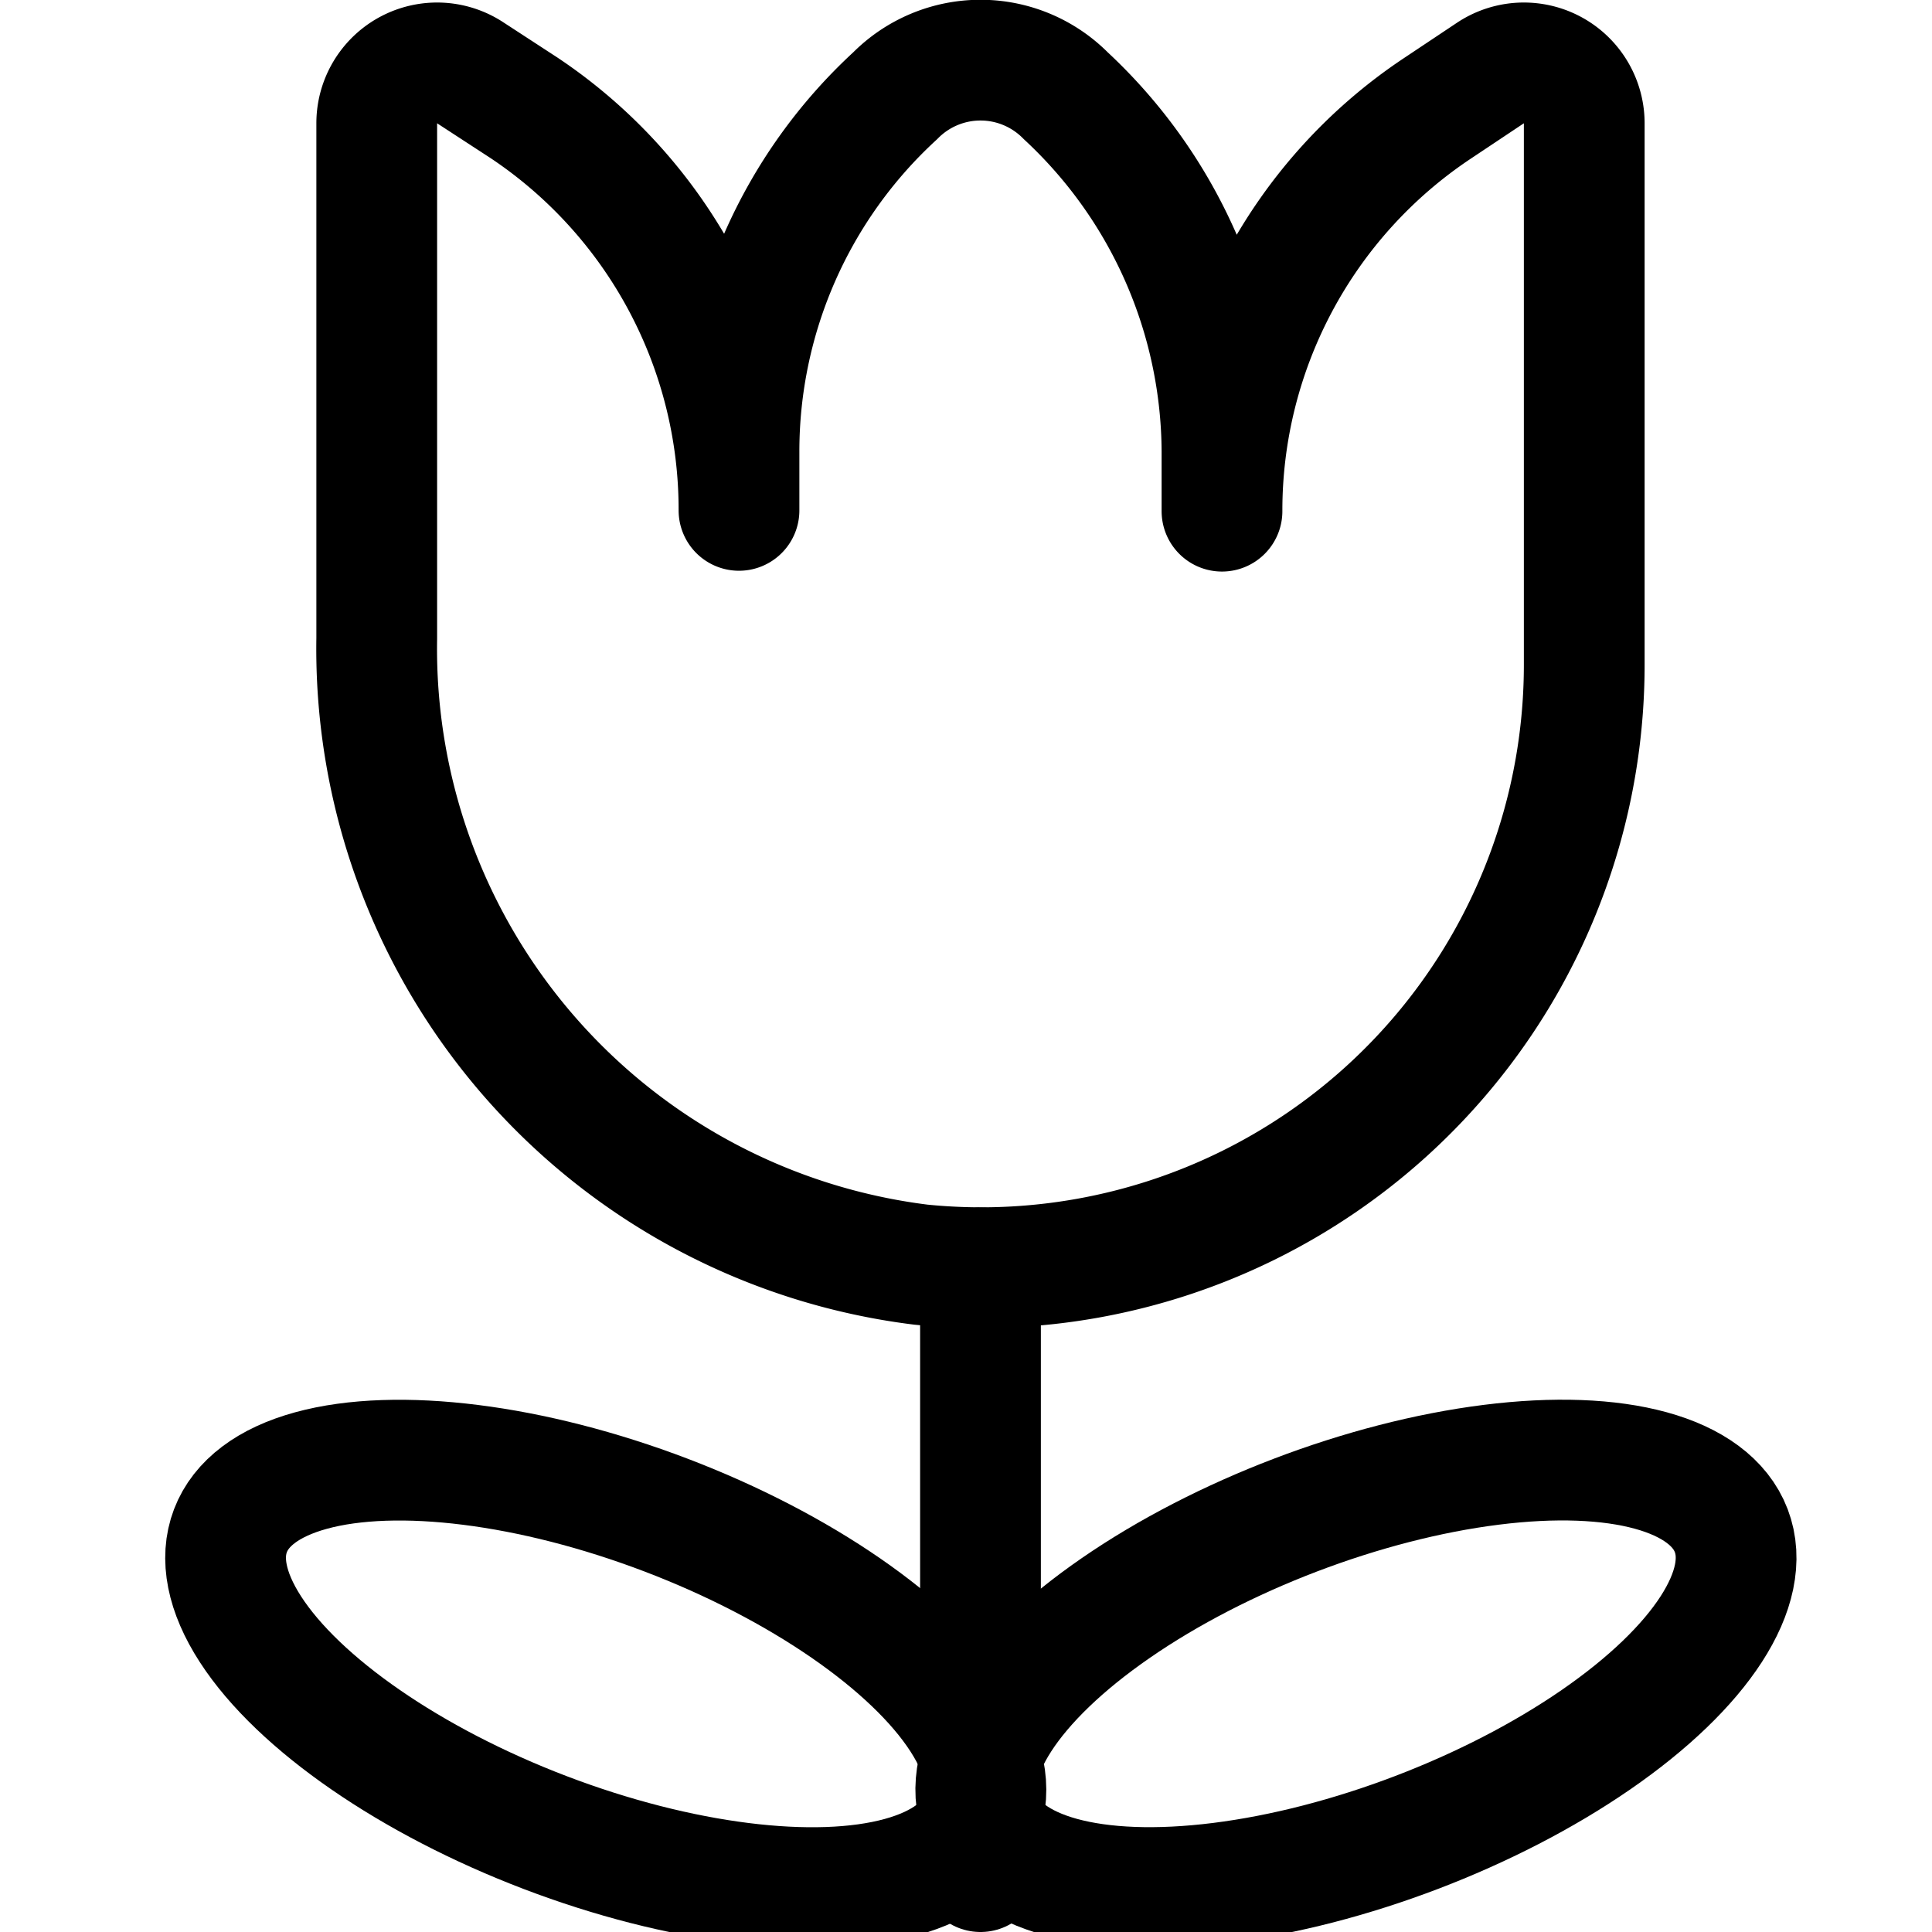
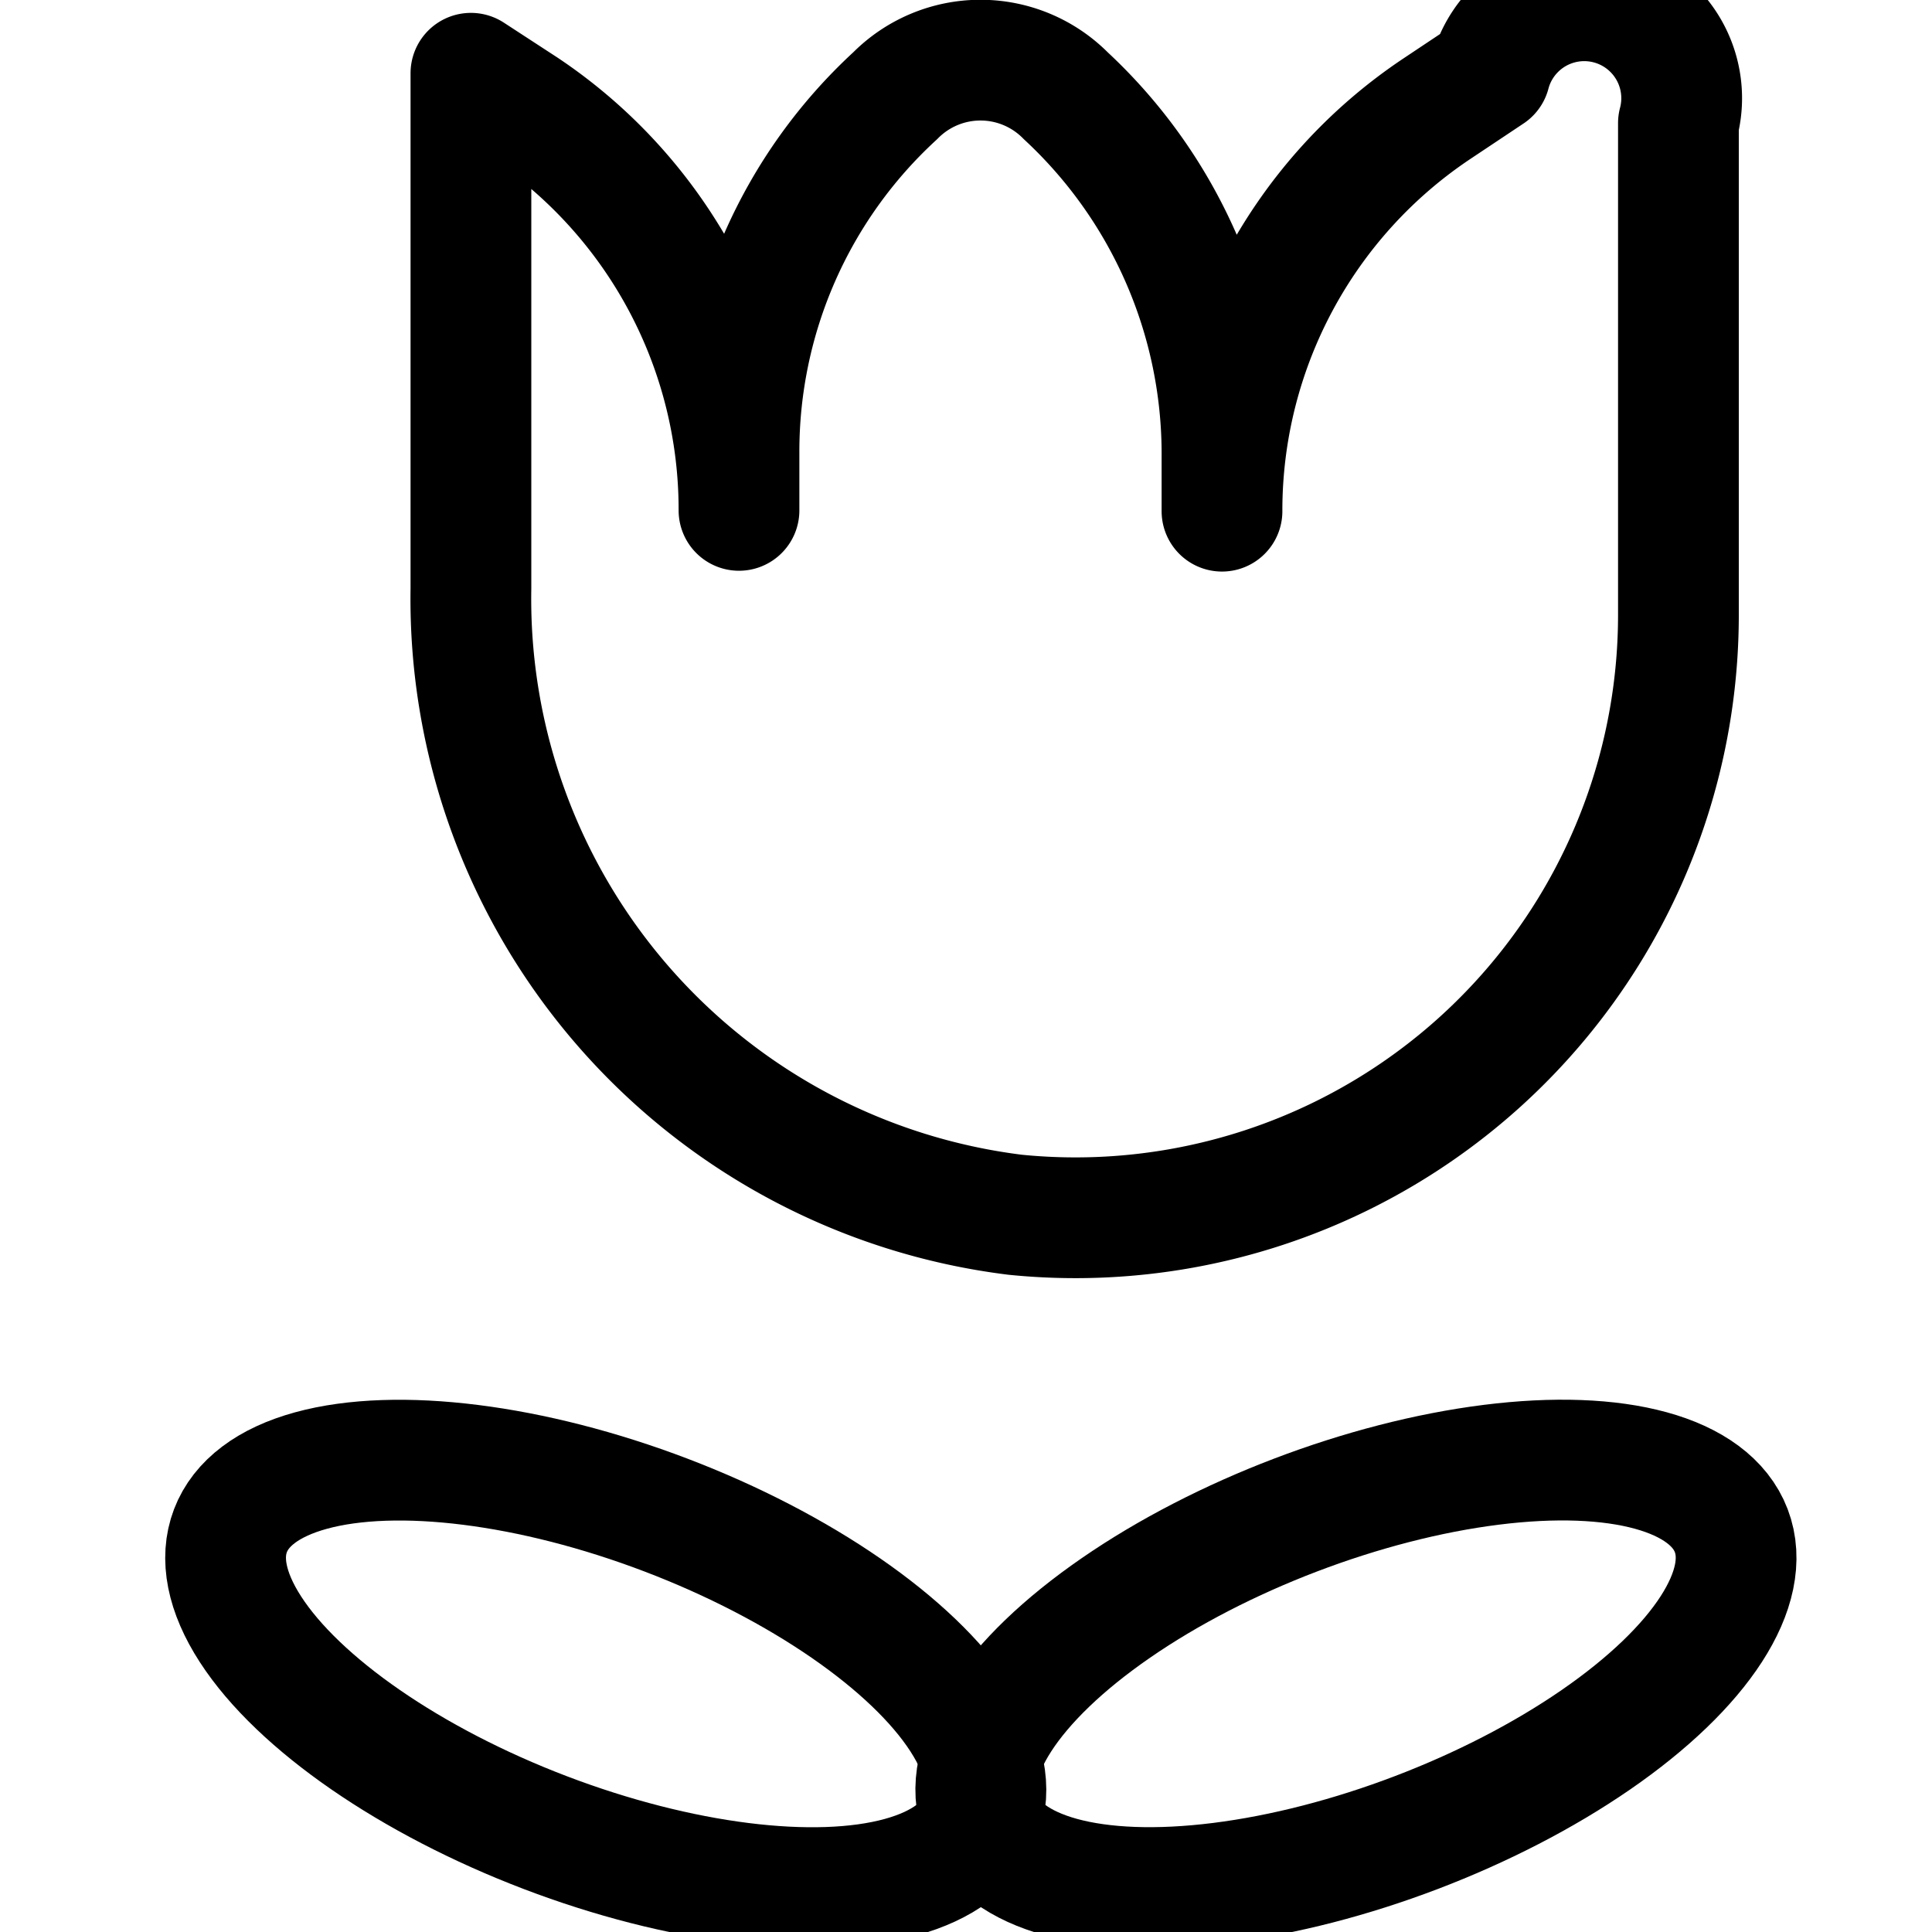
<svg xmlns="http://www.w3.org/2000/svg" viewBox="0 0 24 24" height="48" width="48">
  <g>
    <ellipse cx="16.84" cy="20.79" rx="4.99" ry="2.11" transform="translate(-6.3 7.37) rotate(-20.88)" fill="none" stroke="#000000" stroke-linecap="round" stroke-linejoin="round" stroke-width="1.5px" />
    <ellipse cx="7.52" cy="20.79" rx="2.11" ry="4.99" transform="translate(-14.58 20.41) rotate(-69.12)" fill="none" stroke="#000000" stroke-linecap="round" stroke-linejoin="round" stroke-width="1.5px" />
-     <path d="M18.51.91l-.66.44a6,6,0,0,0-2.67,5V5.61a6.07,6.07,0,0,0-1.94-4.42,1.49,1.49,0,0,0-2.12,0A6,6,0,0,0,9.18,5.61v.73a6,6,0,0,0-2.67-5L5.85.91a.75.75,0,0,0-1.17.62v6.4a7.71,7.71,0,0,0,6.76,7.78,7.49,7.49,0,0,0,8.24-7.46V1.53A.75.75,0,0,0,18.51.91Z" fill="none" stroke="#000000" stroke-linecap="round" stroke-linejoin="round" stroke-width="1.5px" />
-     <line x1="12.18" y1="15.75" x2="12.18" y2="23.25" fill="none" stroke="#000000" stroke-linecap="round" stroke-linejoin="round" stroke-width="1.5px" />
+     <path d="M18.51.91l-.66.44a6,6,0,0,0-2.67,5V5.61a6.07,6.07,0,0,0-1.94-4.42,1.49,1.49,0,0,0-2.12,0A6,6,0,0,0,9.18,5.61v.73a6,6,0,0,0-2.67-5L5.85.91v6.4a7.71,7.71,0,0,0,6.76,7.78,7.49,7.49,0,0,0,8.24-7.46V1.53A.75.75,0,0,0,18.51.91Z" fill="none" stroke="#000000" stroke-linecap="round" stroke-linejoin="round" stroke-width="1.5px" />
  </g>
</svg>